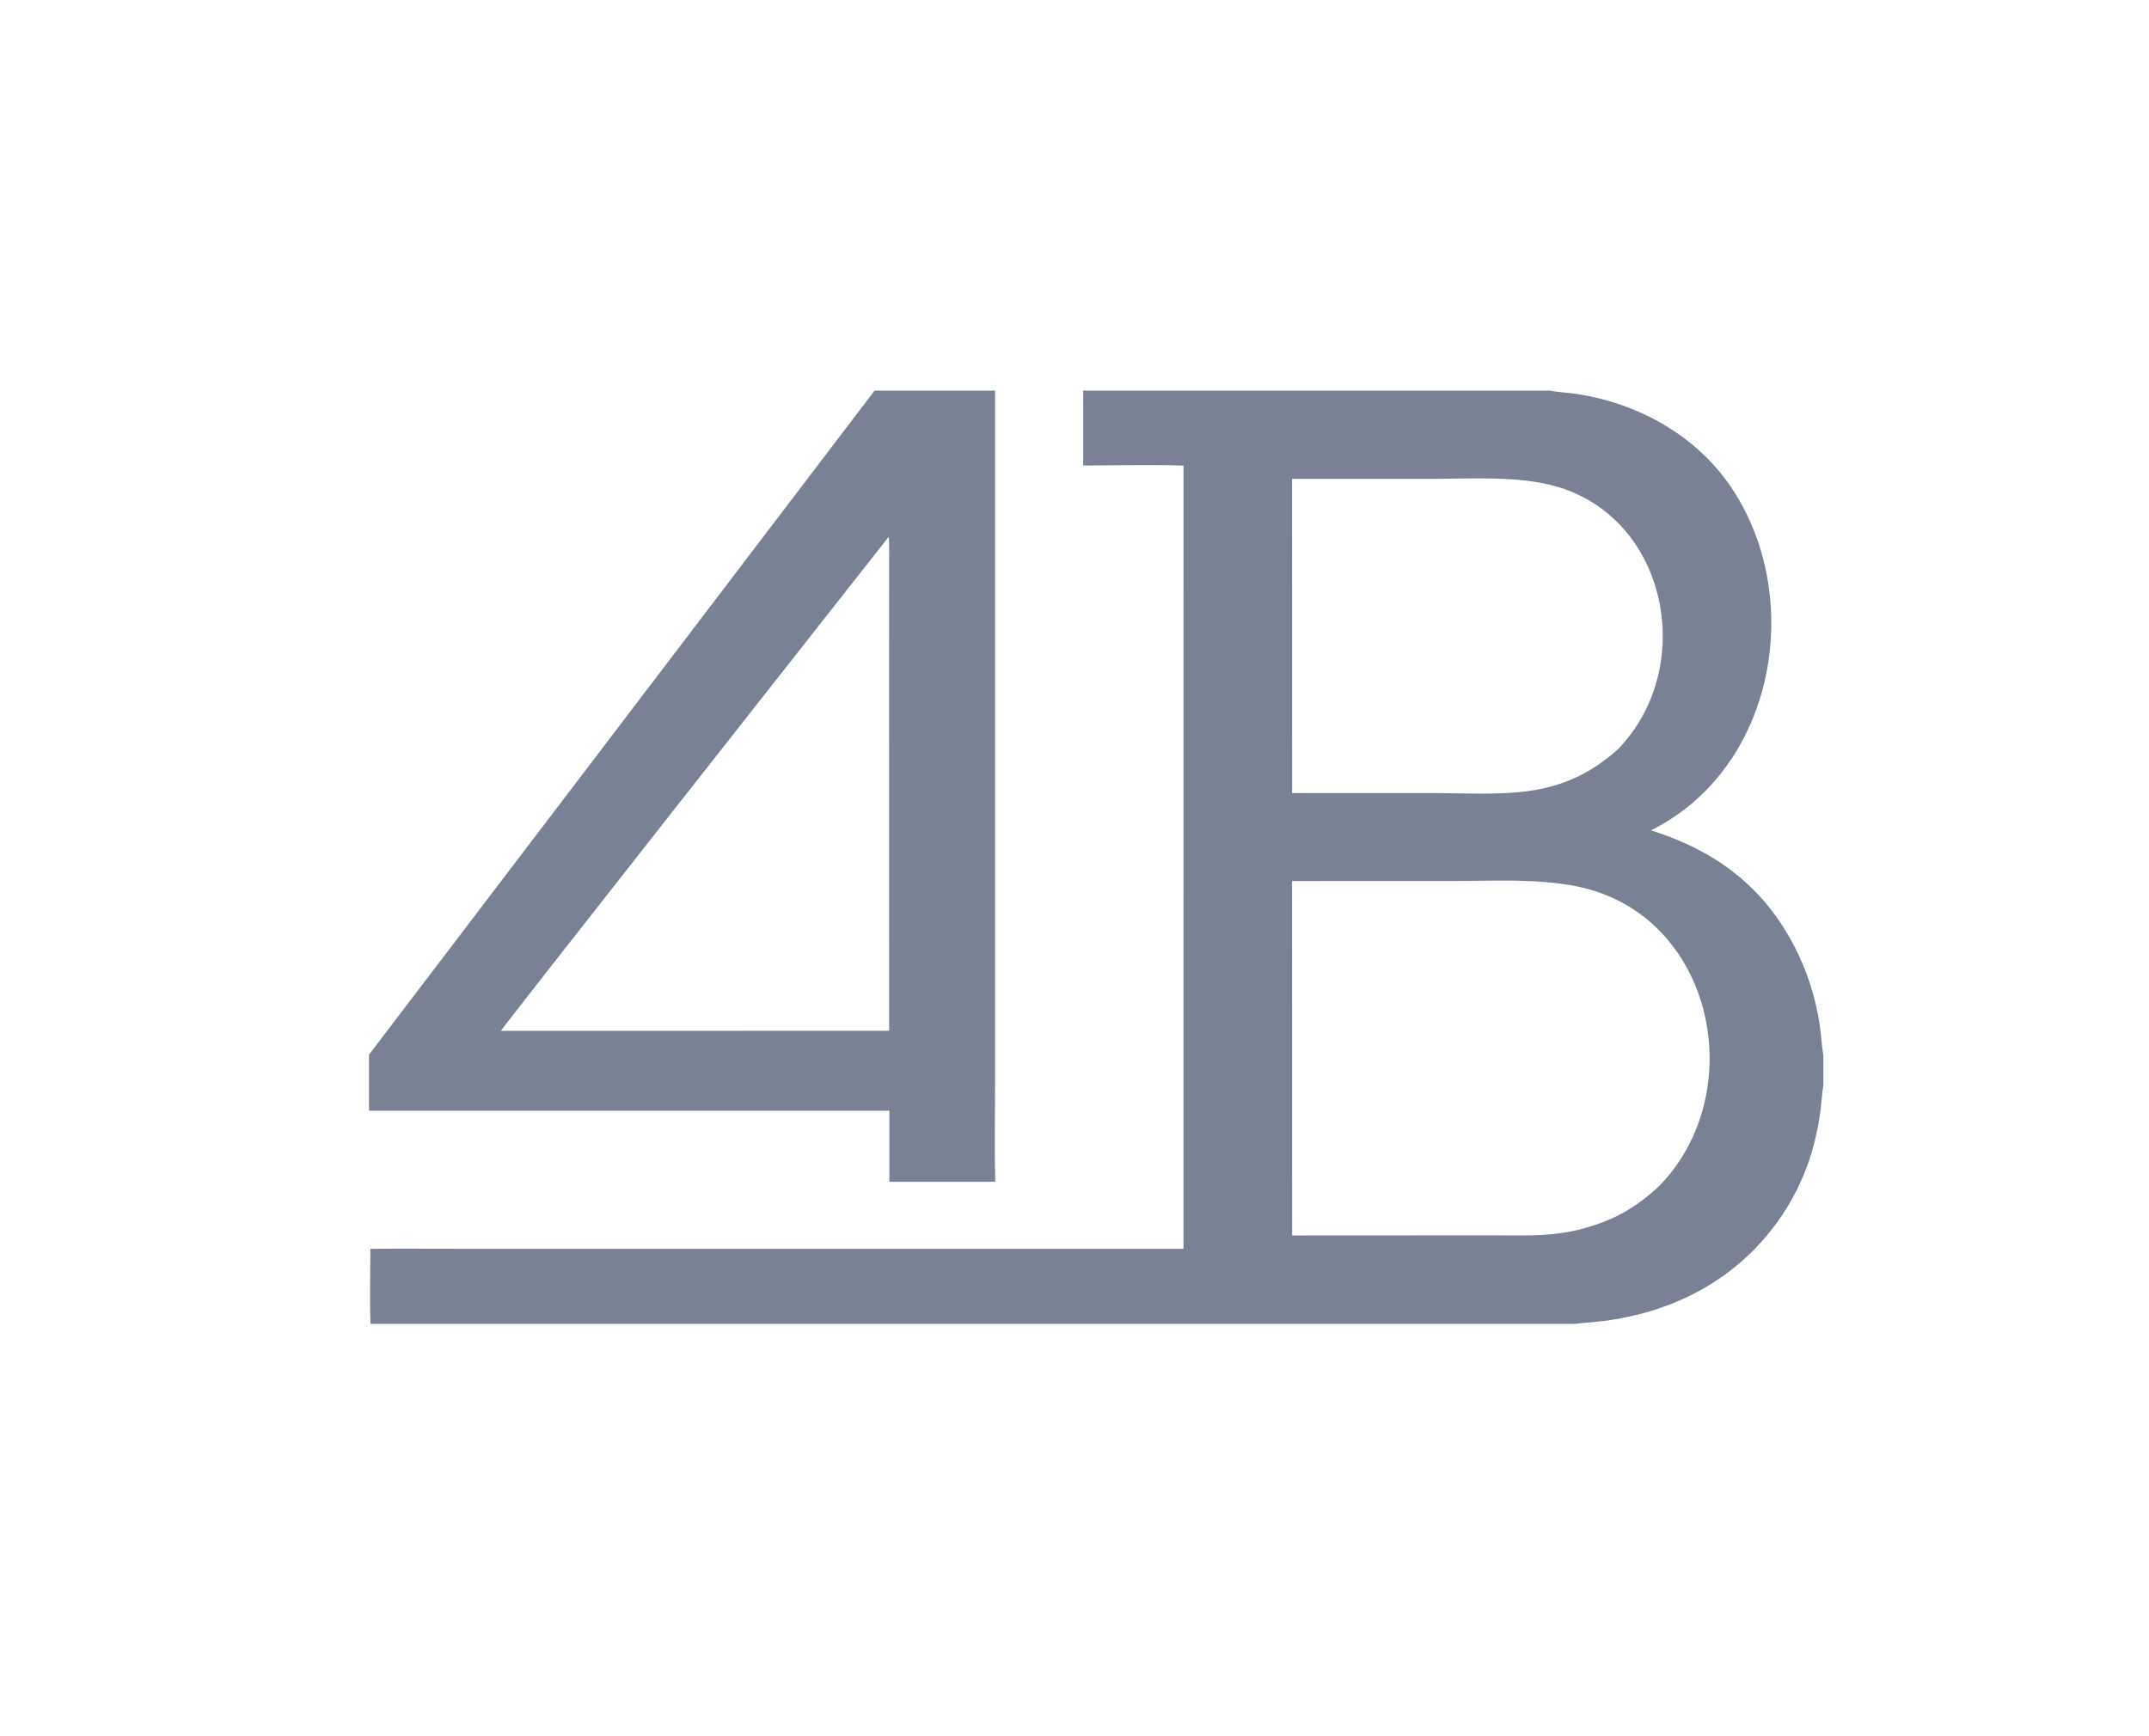
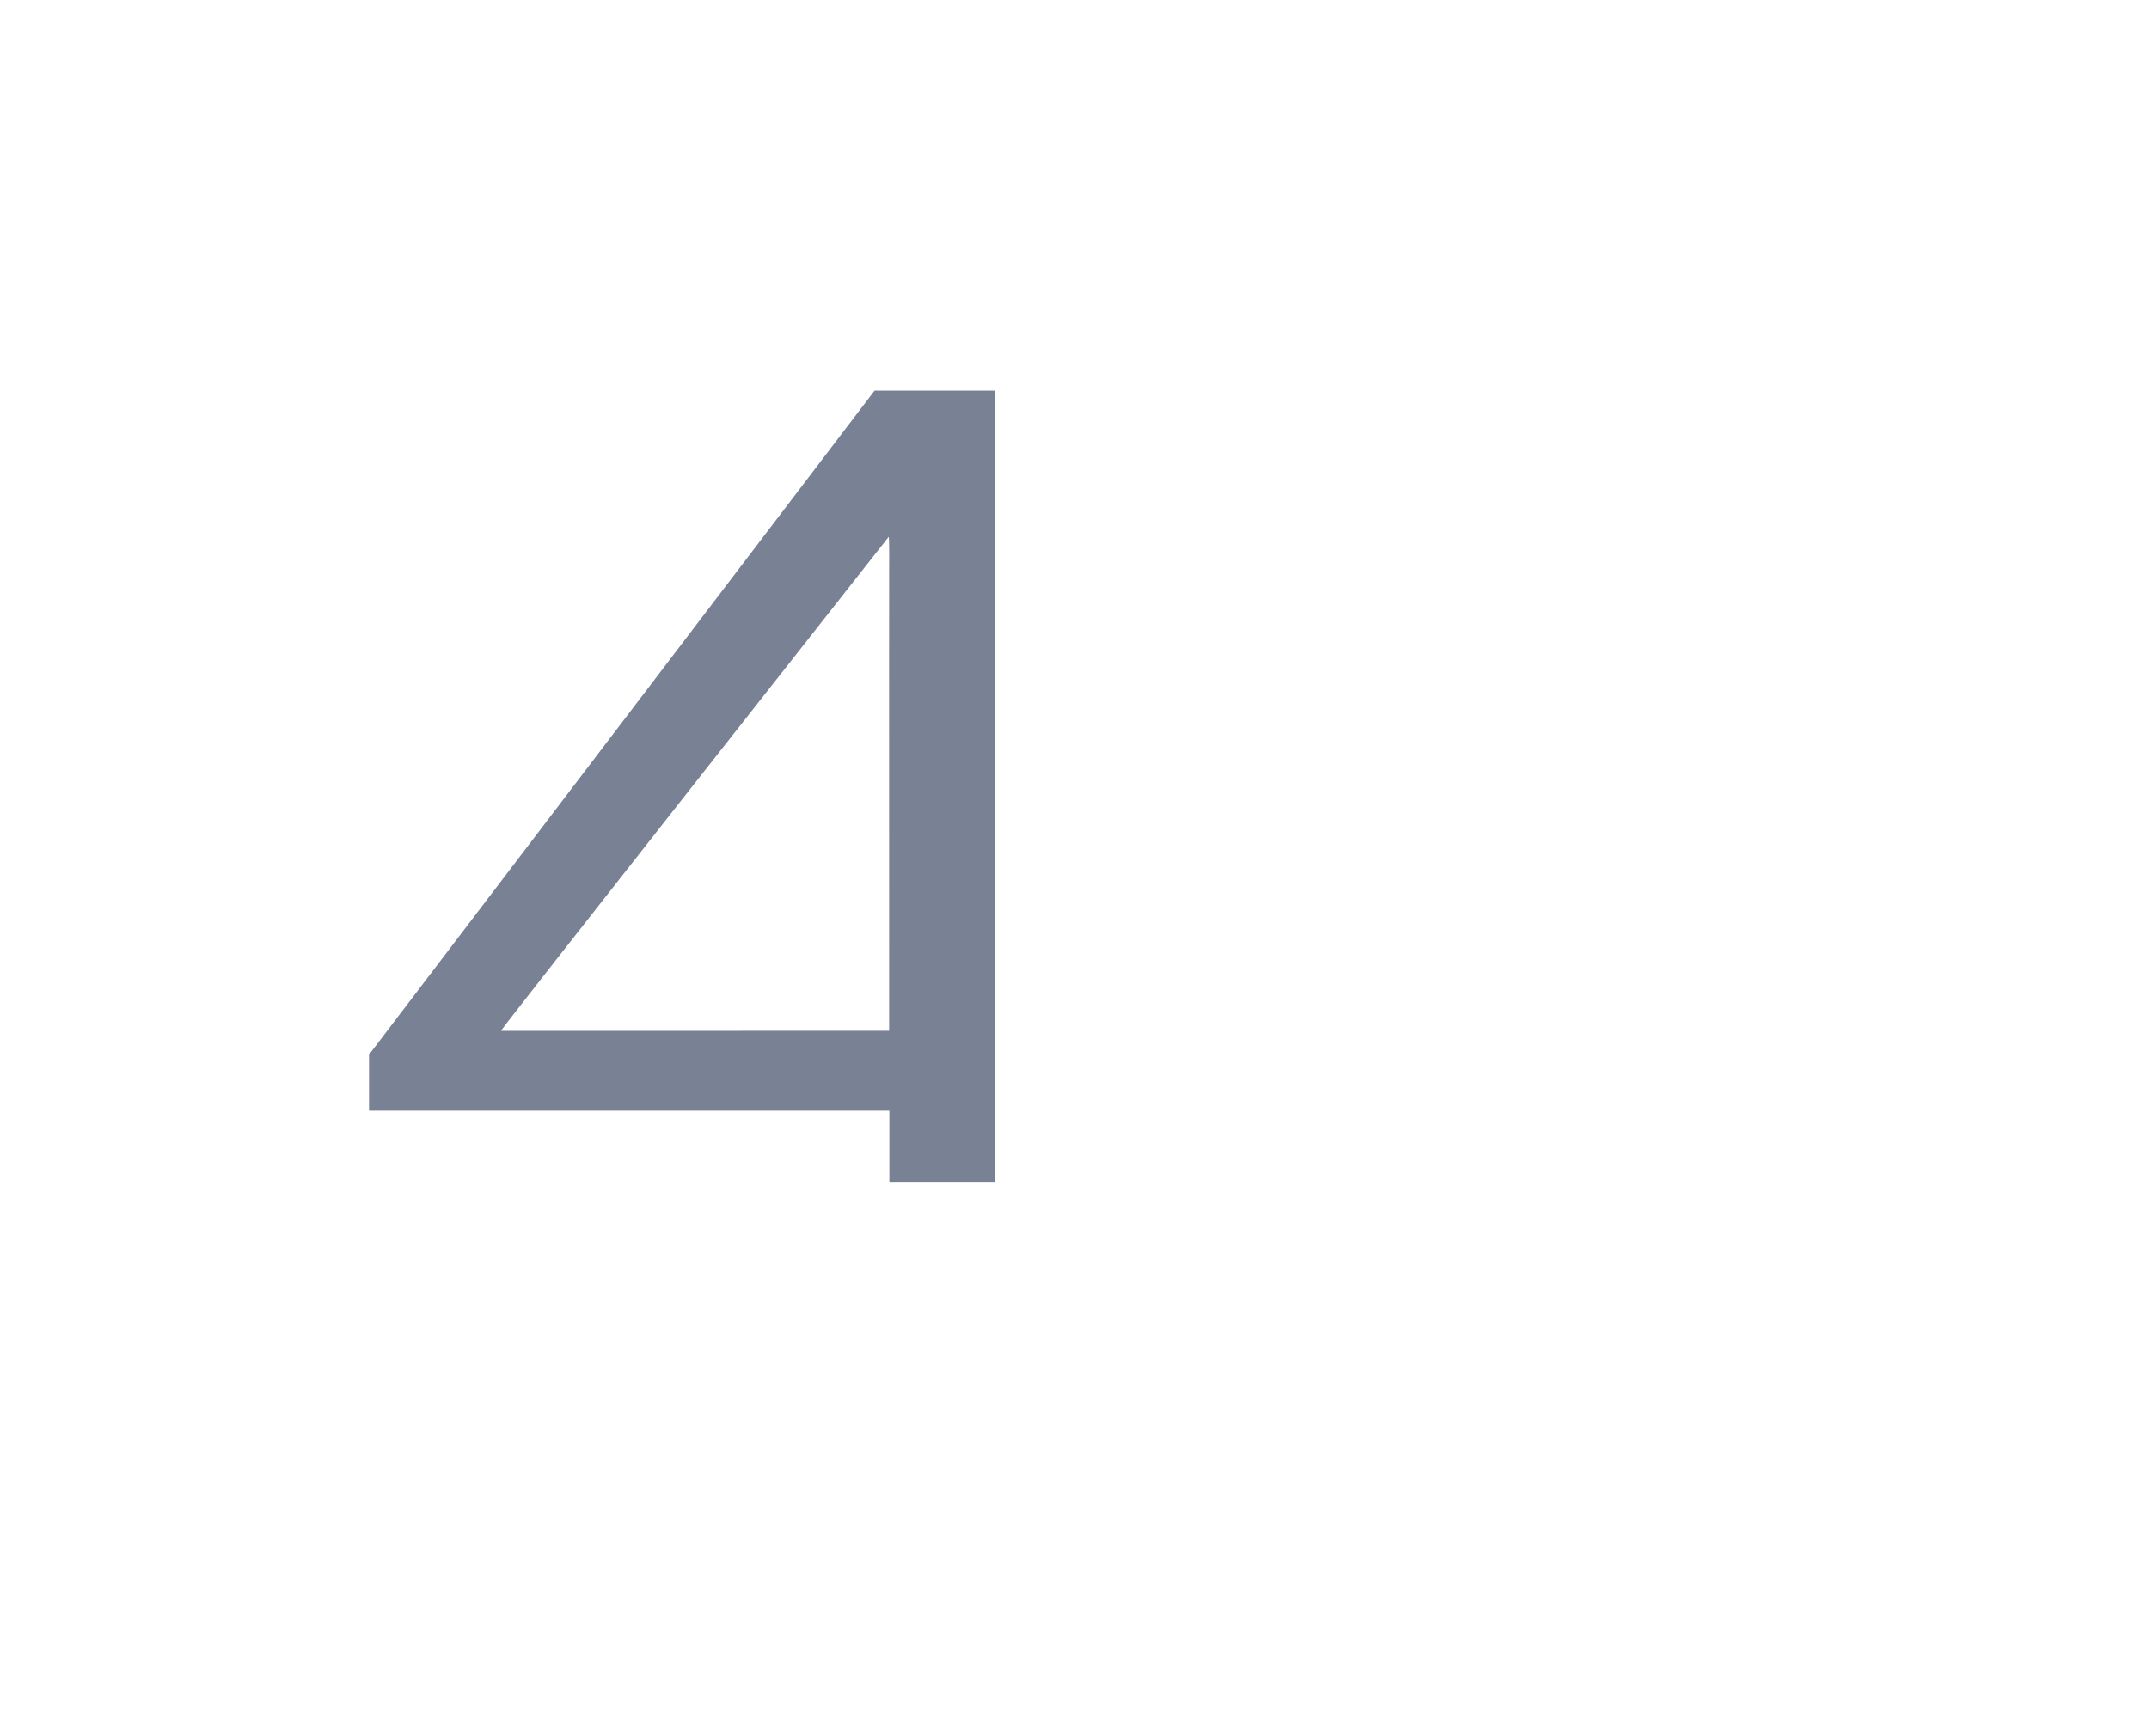
<svg xmlns="http://www.w3.org/2000/svg" width="99" height="80" viewBox="0 0 99 80" fill="none">
  <g clip-path="url(#clip0_840_18)">
-     <path d="M49.9 18H71.397L71.427 18.006C71.727 18.064 72.06 18.08 72.364 18.118C75.278 18.48 78.081 19.984 79.74 22.436C82.931 27.151 81.981 34.339 77.156 37.617C76.806 37.853 76.441 38.068 76.064 38.261C79.029 39.206 81.235 40.834 82.682 43.64C83.261 44.774 83.65 45.994 83.835 47.252C83.896 47.665 83.925 48.242 83.999 48.615V50.027L83.993 50.057C83.941 50.346 83.915 50.761 83.88 51.064C83.831 51.471 83.761 51.876 83.671 52.277C83.102 54.928 81.55 57.269 79.326 58.835C77.442 60.147 75.273 60.799 73.001 60.955C72.896 60.962 72.703 60.975 72.607 61H17.068C17.025 59.941 17.061 58.619 17.063 57.545C18.471 57.526 19.925 57.544 21.337 57.544L29.623 57.544L54.52 57.543L54.522 21.452C53.08 21.406 51.357 21.446 49.9 21.45L49.9 18ZM59.525 56.928L66.775 56.924L69.221 56.925C70.506 56.926 71.602 56.963 72.865 56.627C74.337 56.235 75.337 55.669 76.436 54.652C80.664 50.308 78.948 42.154 72.685 40.852C70.849 40.47 68.811 40.595 66.929 40.595L59.523 40.597L59.525 56.928ZM59.525 36.544L65.86 36.543C69.235 36.543 71.829 36.954 74.534 34.525C78.283 30.664 76.776 23.509 71.249 22.303C69.583 21.939 67.683 22.063 65.966 22.064L59.523 22.066L59.525 36.544Z" fill="#798194" />
    <path d="M40.289 18H45.84L45.84 42.2L45.84 50.165C45.84 51.555 45.81 53.072 45.848 54.454L40.972 54.456L40.972 51.179L17 51.179V48.597L40.289 18ZM23.076 47.5L40.961 47.496L40.959 30.238L40.961 26.273C40.962 26.047 40.974 24.866 40.941 24.735C39.289 26.837 23.079 47.419 23.076 47.5Z" fill="#798194" />
  </g>
  <defs>
    <clipPath id="clip0_840_18">
      <rect width="67" height="43" fill="white" transform="translate(17 18)" />
    </clipPath>
  </defs>
</svg>